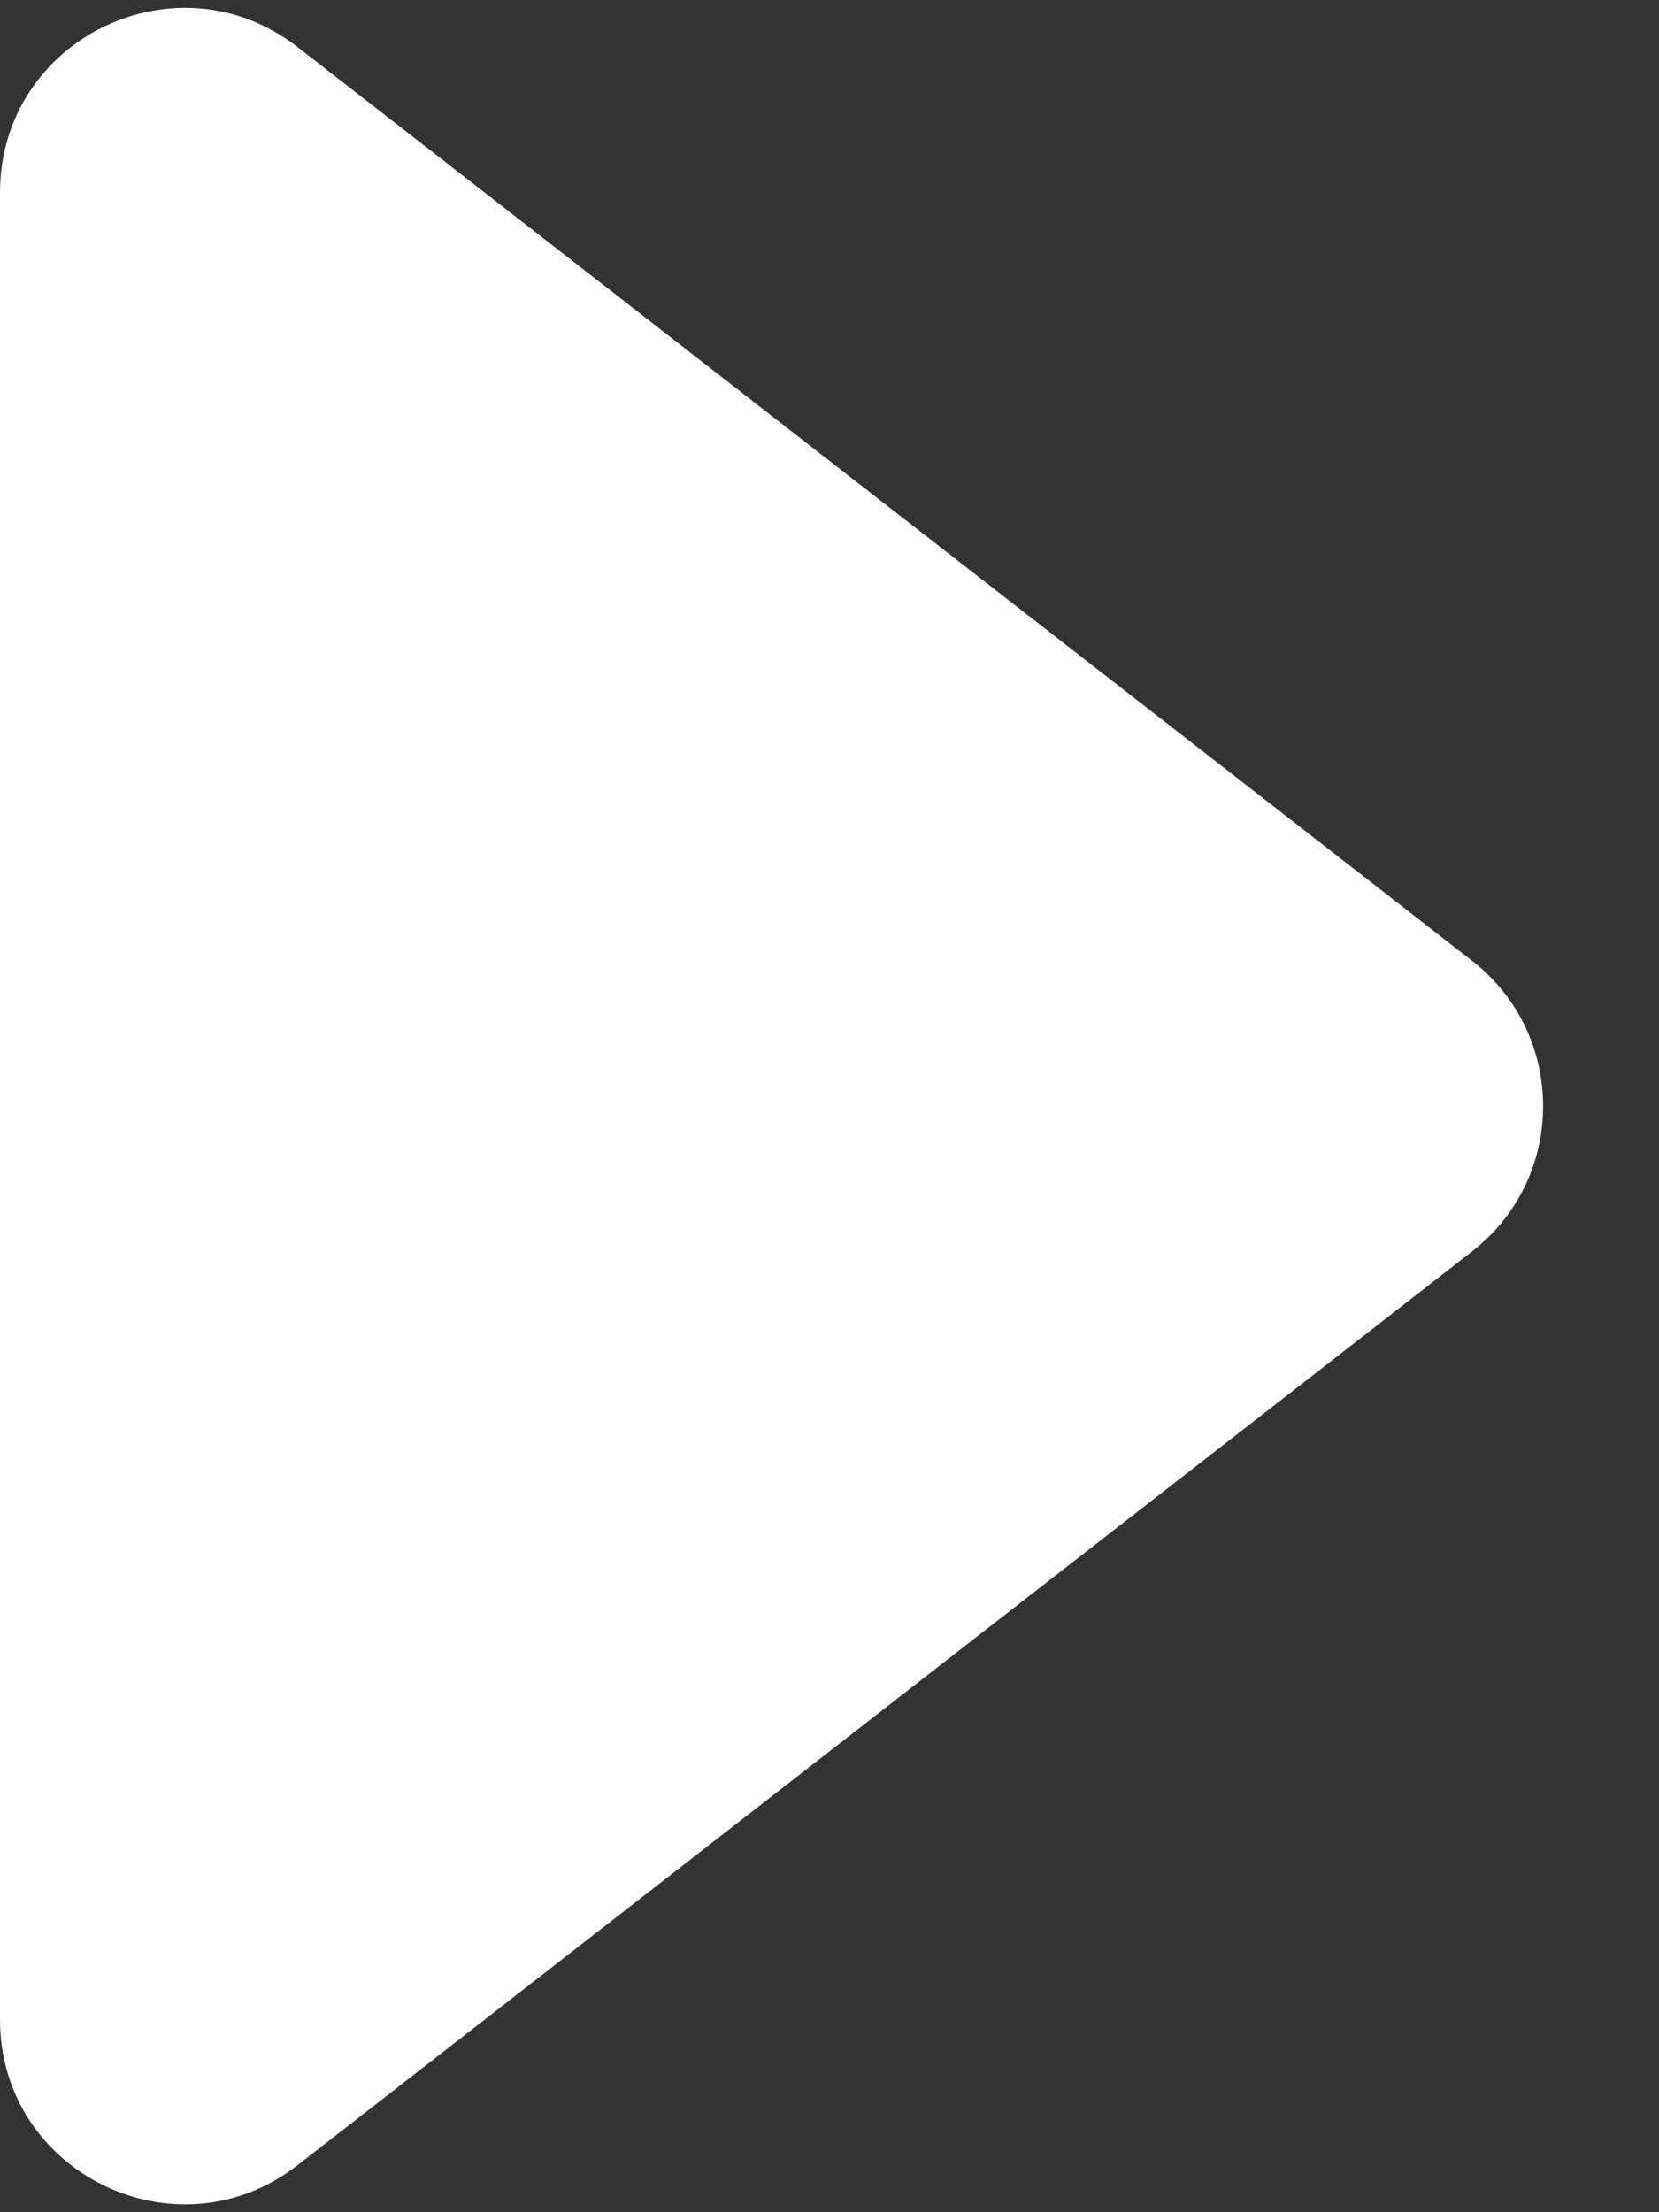
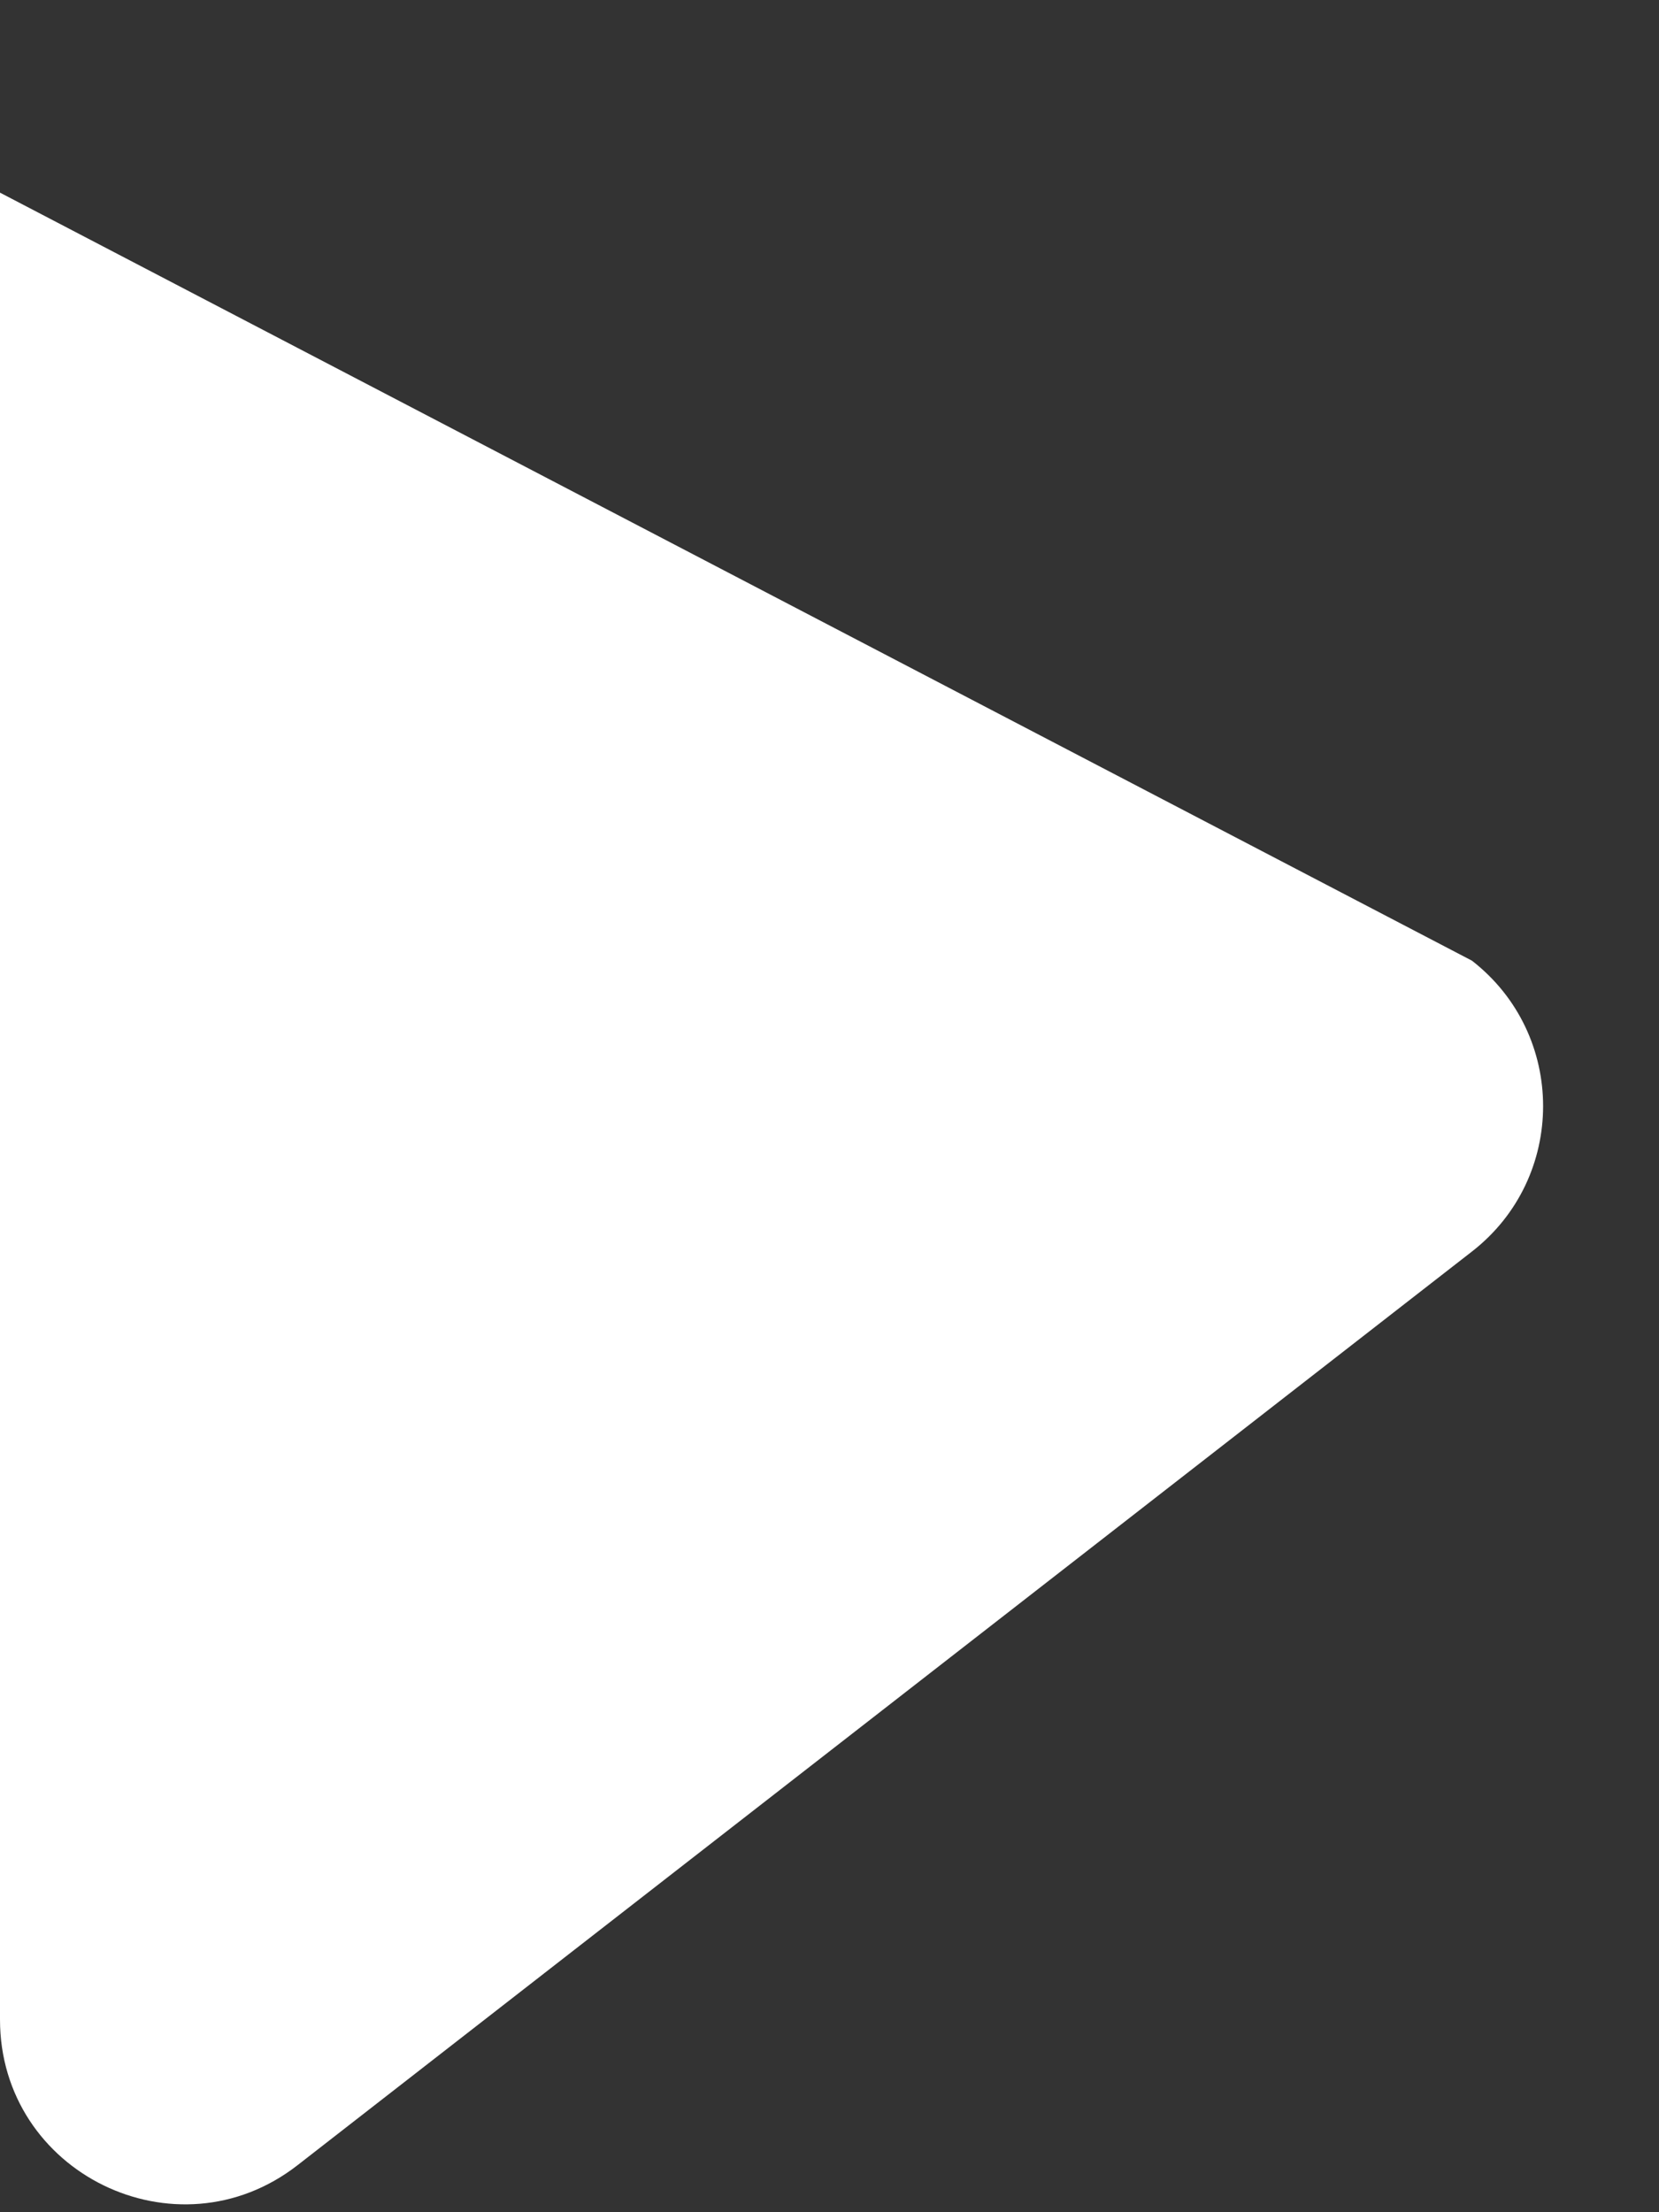
<svg xmlns="http://www.w3.org/2000/svg" width="9" height="12" viewBox="0 0 9 12" fill="none">
  <rect x="0" y="0" width="9" height="12" fill="#333333" stroke="none" />
-   <path d="M0 10.955V1.045C0 0.212 0.957 -0.256 1.614 0.255L7.985 5.211C8.5 5.611 8.5 6.389 7.985 6.789L1.614 11.745C0.957 12.256 0 11.787 0 10.955Z" fill="white" />
+   <path d="M0 10.955V1.045L7.985 5.211C8.5 5.611 8.5 6.389 7.985 6.789L1.614 11.745C0.957 12.256 0 11.787 0 10.955Z" fill="white" />
</svg>